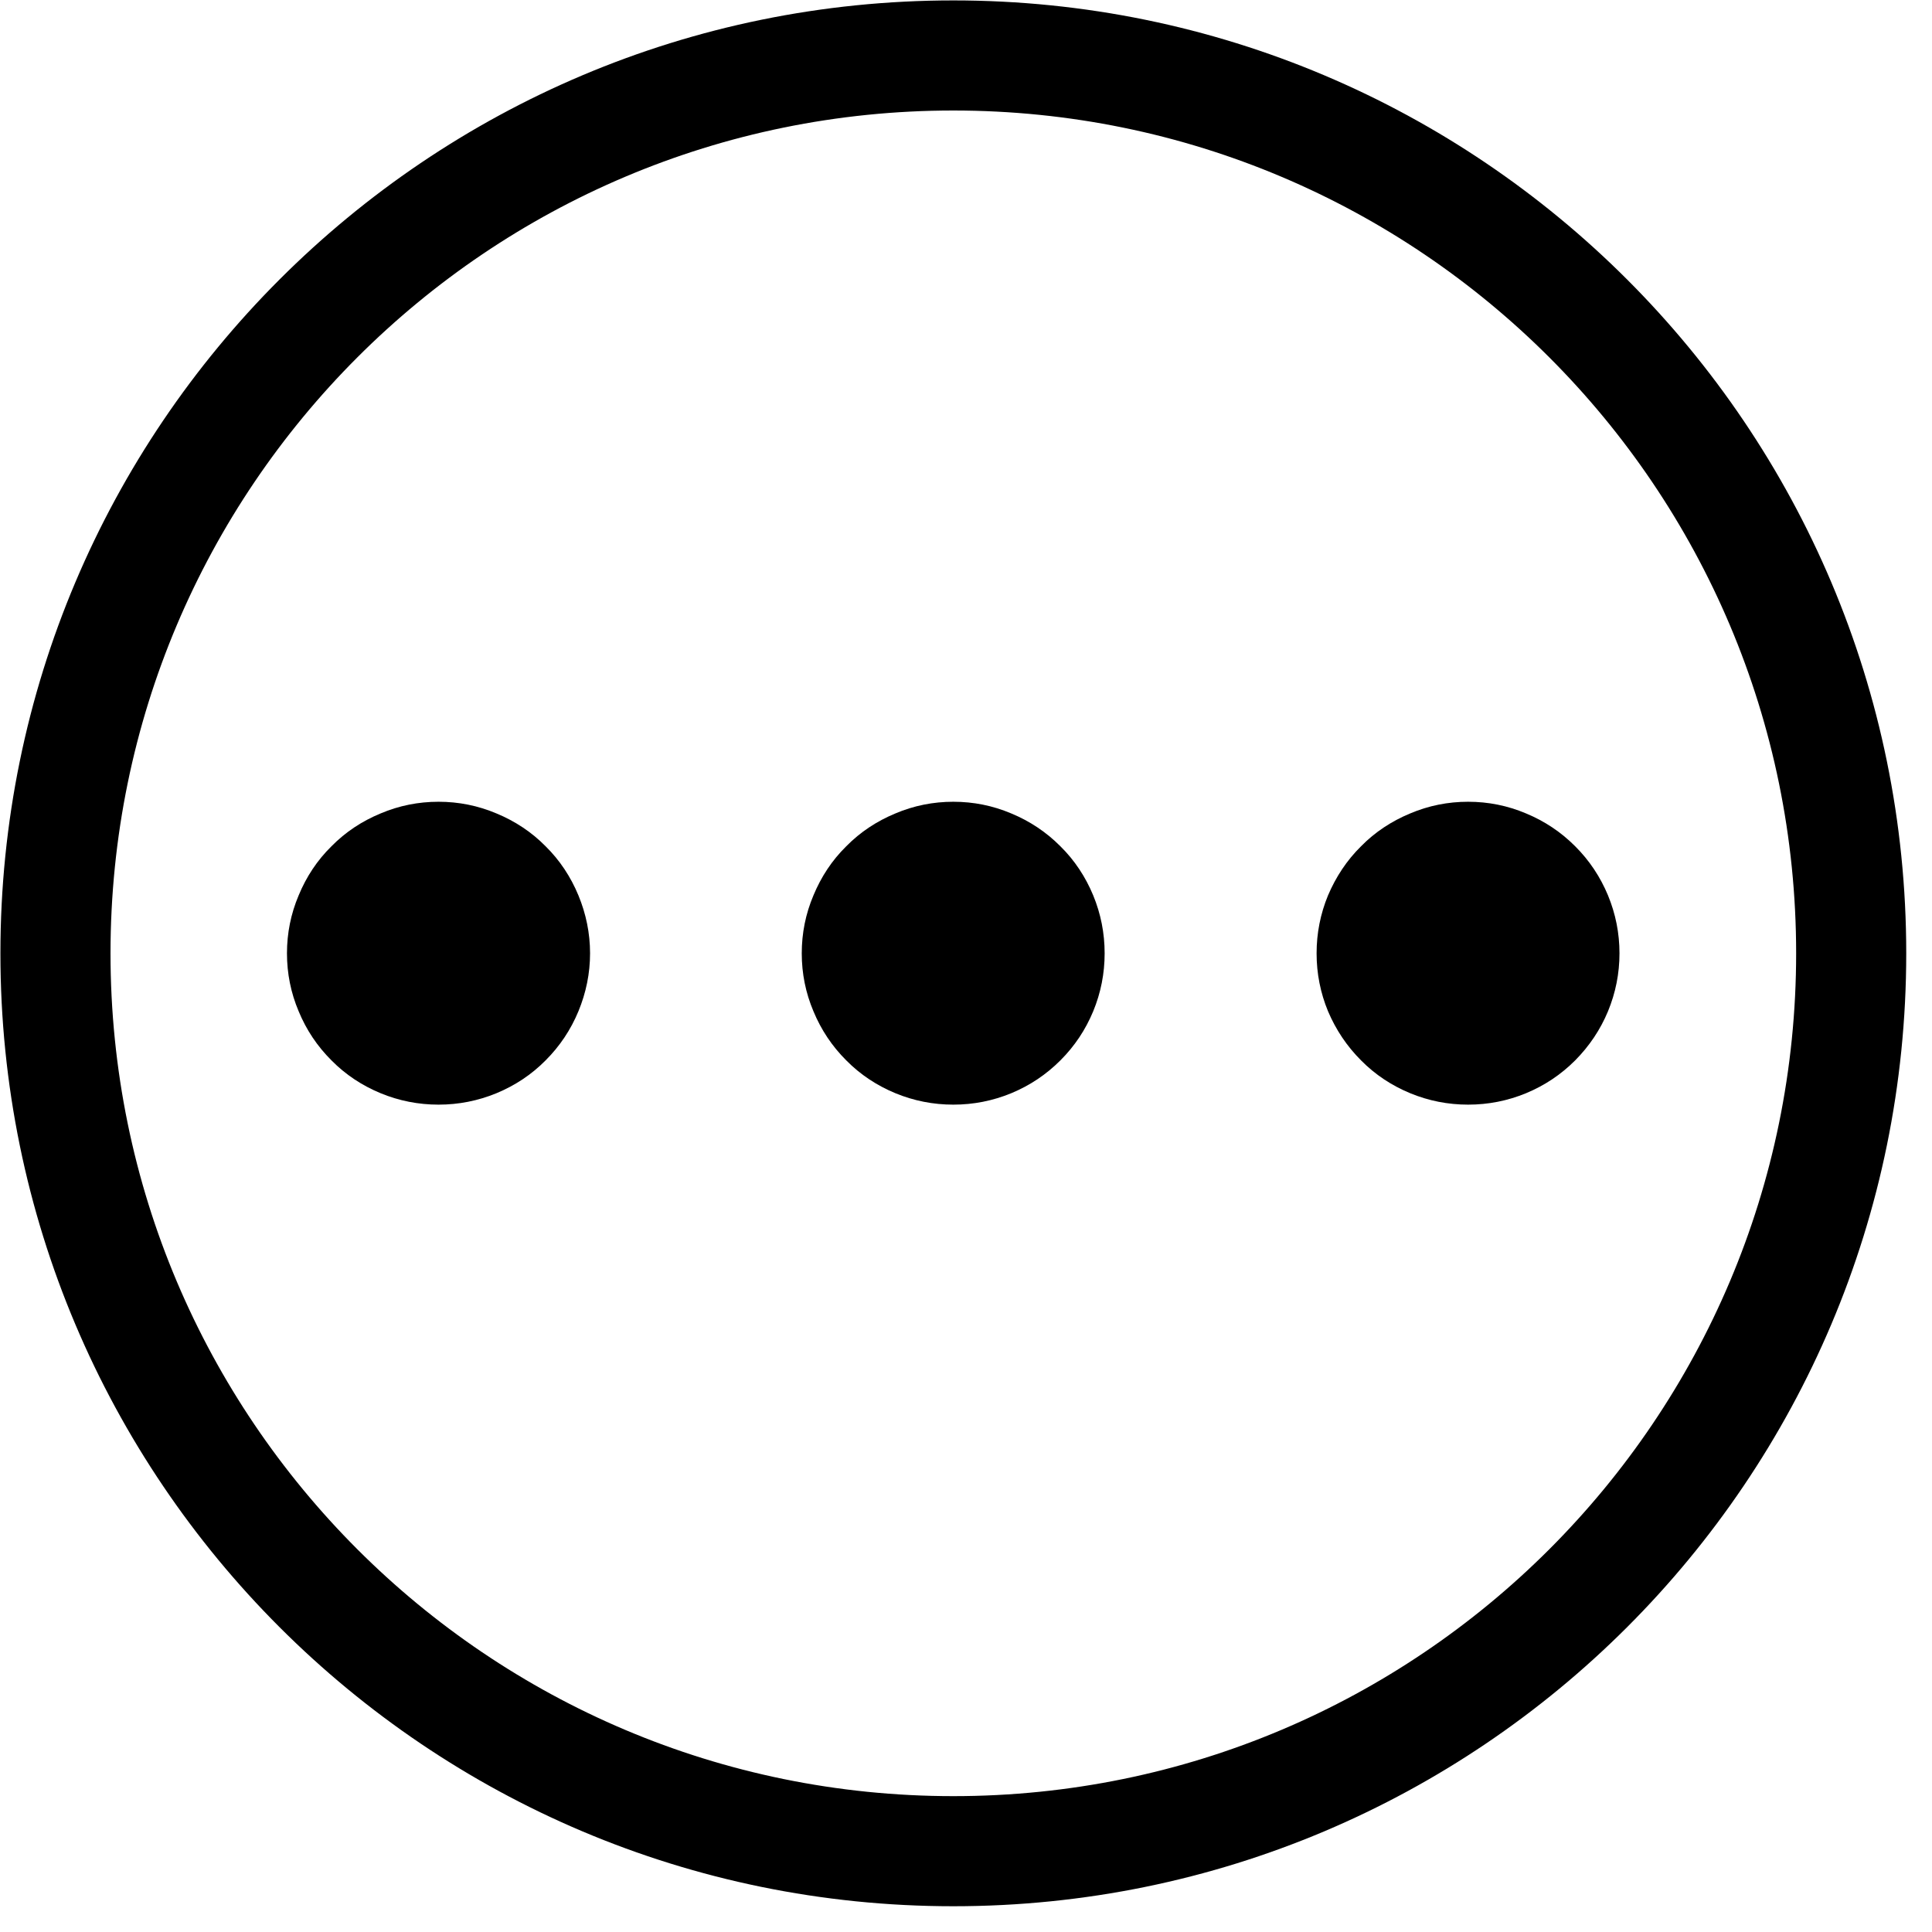
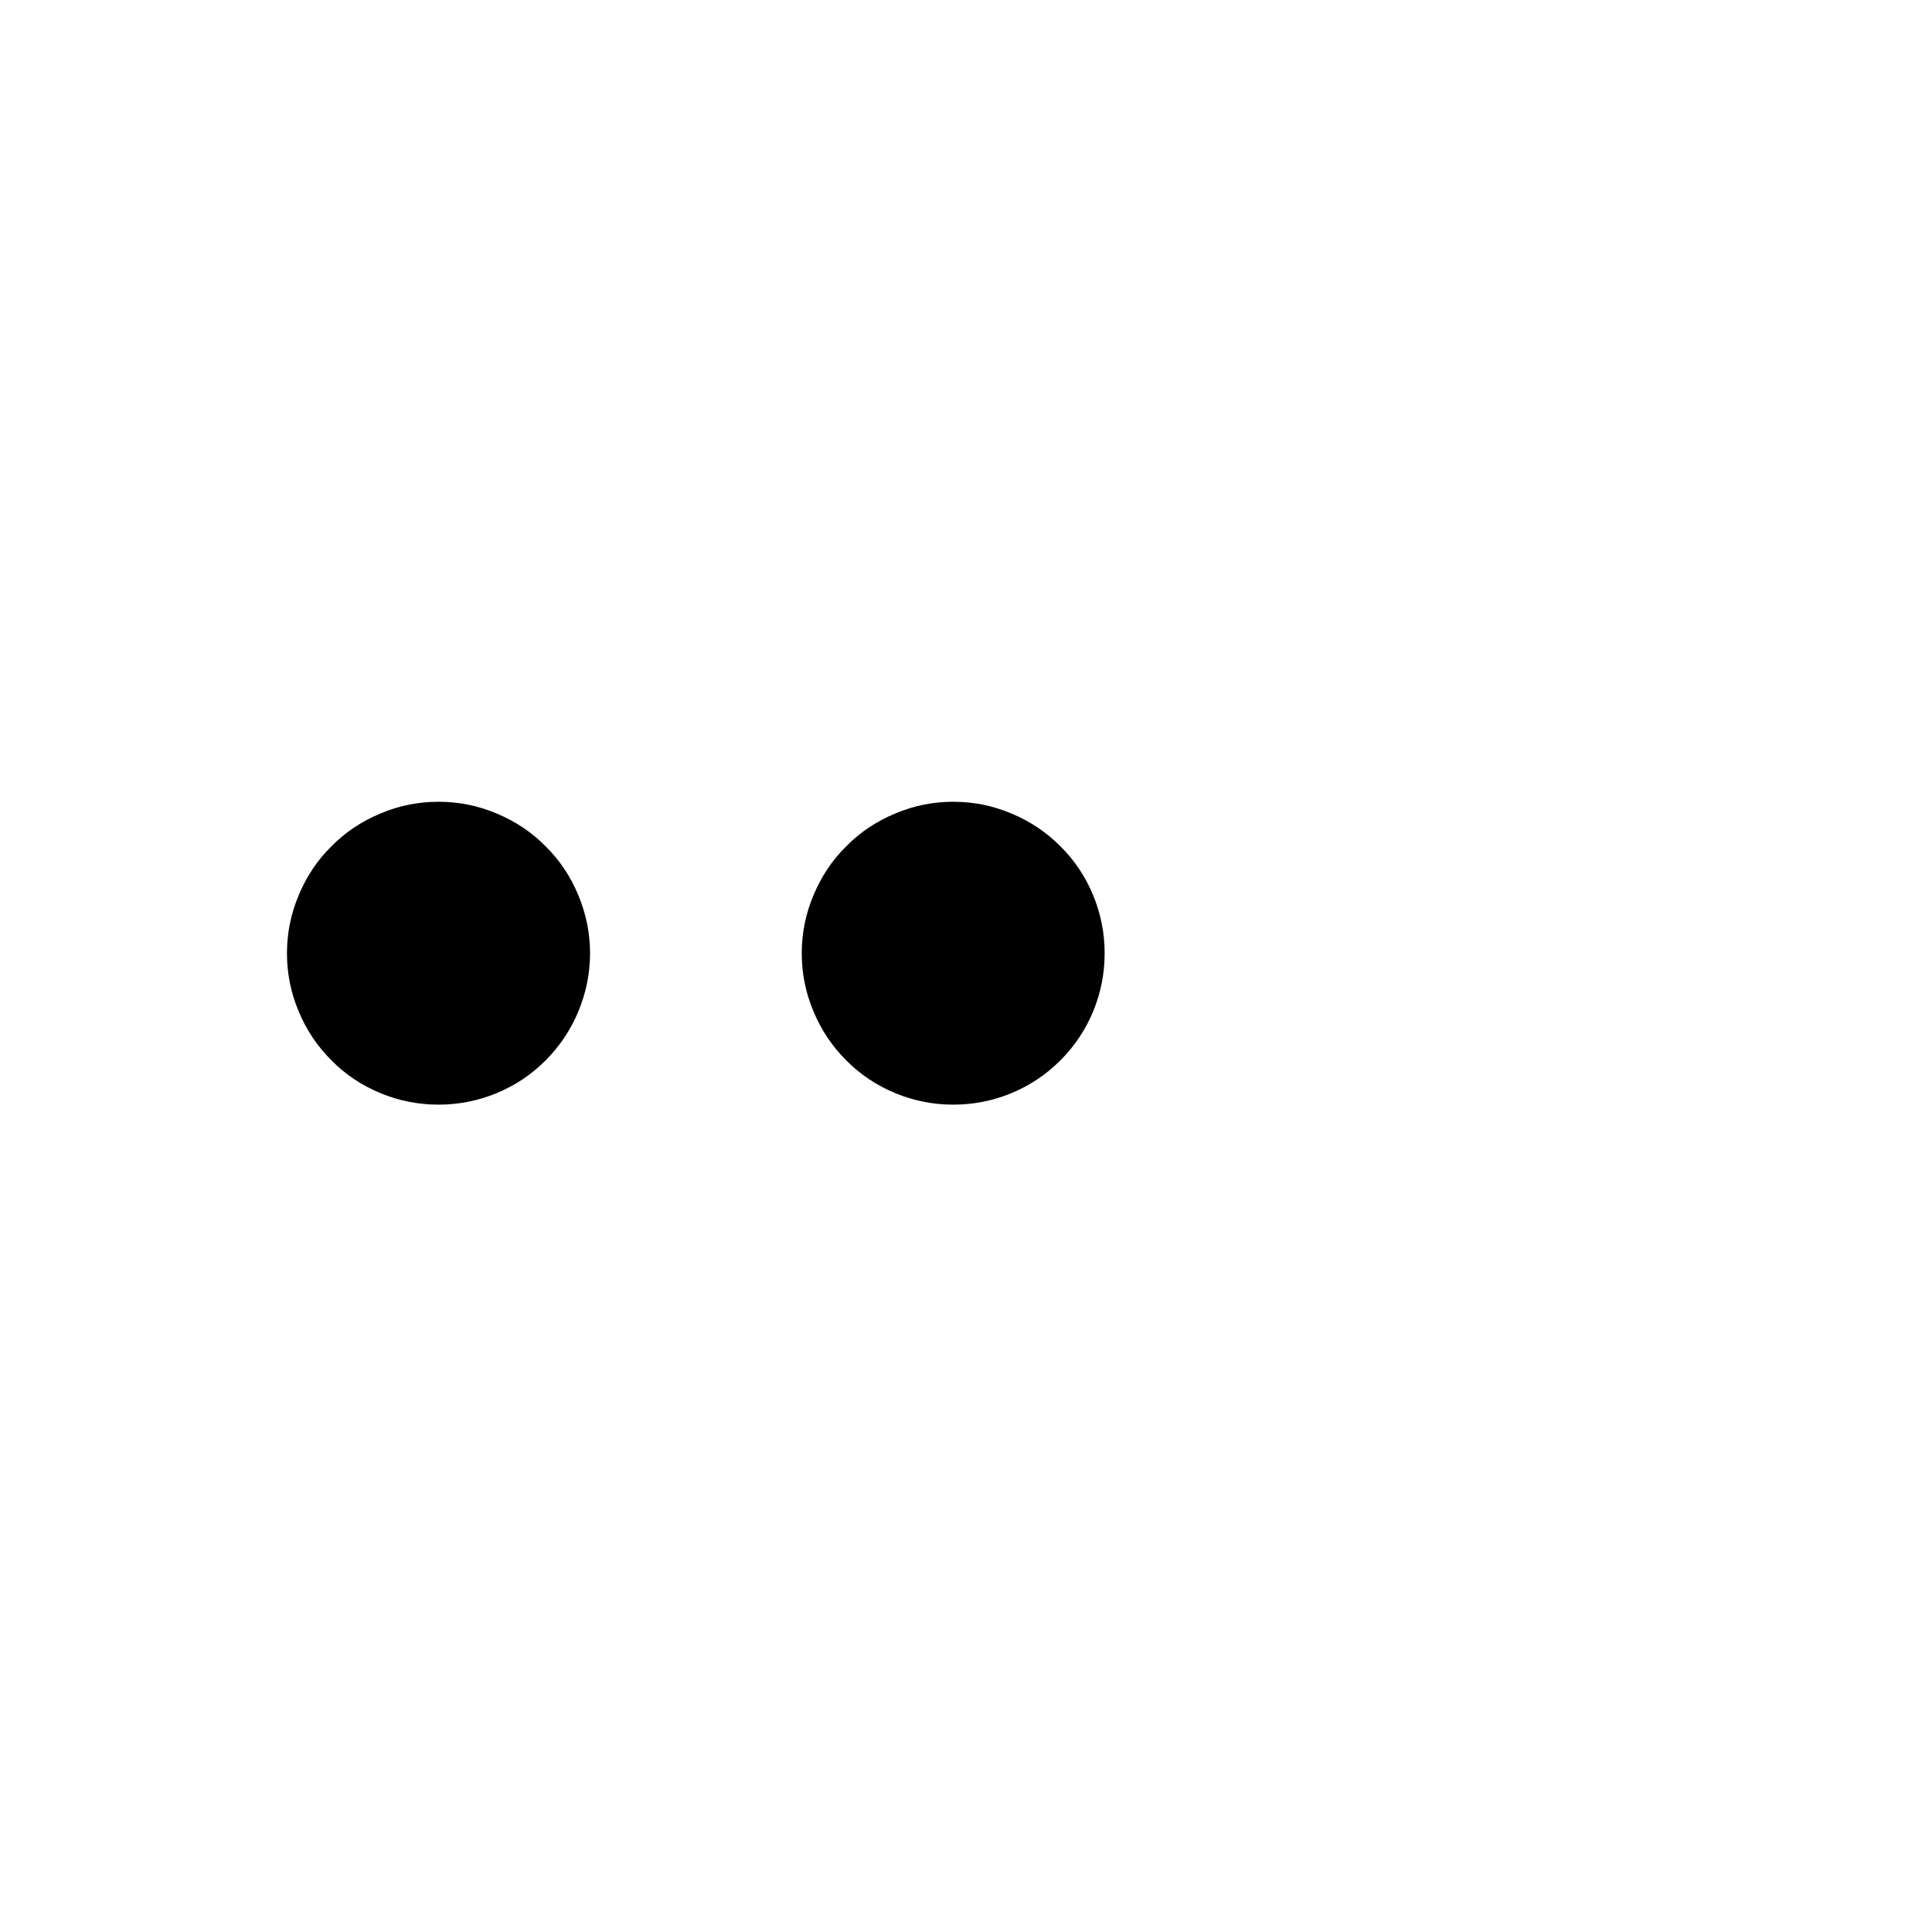
<svg xmlns="http://www.w3.org/2000/svg" width="50" zoomAndPan="magnify" viewBox="0 0 37.5 37.5" height="50" preserveAspectRatio="xMidYMid meet" version="1.0">
-   <path fill="#000000" d="M 18.504 0.008 C 8.289 0.008 0.008 8.289 0.008 18.504 C 0.008 28.719 8.289 37 18.504 37 C 28.719 37 37 28.719 37 18.504 C 37 8.289 28.719 0.008 18.504 0.008 Z M 18.504 34.863 C 9.469 34.863 2.145 27.539 2.145 18.504 C 2.145 9.469 9.469 2.145 18.504 2.145 C 27.539 2.145 34.863 9.469 34.863 18.504 C 34.863 27.539 27.539 34.863 18.504 34.863 Z M 18.504 34.863 " fill-opacity="1" fill-rule="nonzero" />
  <path fill="#000000" d="M 21.441 18.504 C 21.441 18.895 21.367 19.27 21.219 19.629 C 21.07 19.988 20.859 20.305 20.582 20.582 C 20.305 20.859 19.988 21.07 19.629 21.219 C 19.27 21.367 18.895 21.441 18.504 21.441 C 18.113 21.441 17.738 21.367 17.379 21.219 C 17.02 21.07 16.699 20.859 16.426 20.582 C 16.148 20.305 15.938 19.988 15.789 19.629 C 15.637 19.27 15.562 18.895 15.562 18.504 C 15.562 18.113 15.637 17.738 15.789 17.379 C 15.938 17.02 16.148 16.699 16.426 16.426 C 16.699 16.148 17.02 15.938 17.379 15.789 C 17.738 15.637 18.113 15.562 18.504 15.562 C 18.895 15.562 19.27 15.637 19.629 15.789 C 19.988 15.938 20.305 16.148 20.582 16.426 C 20.859 16.699 21.07 17.02 21.219 17.379 C 21.367 17.738 21.441 18.113 21.441 18.504 Z M 21.441 18.504 " fill-opacity="1" fill-rule="nonzero" />
  <path fill="#000000" d="M 11.453 18.504 C 11.453 18.895 11.375 19.27 11.227 19.629 C 11.078 19.988 10.867 20.305 10.59 20.582 C 10.316 20.859 9.996 21.07 9.637 21.219 C 9.277 21.367 8.902 21.441 8.512 21.441 C 8.121 21.441 7.746 21.367 7.387 21.219 C 7.027 21.07 6.707 20.859 6.434 20.582 C 6.156 20.305 5.945 19.988 5.797 19.629 C 5.645 19.27 5.57 18.895 5.57 18.504 C 5.57 18.113 5.645 17.738 5.797 17.379 C 5.945 17.02 6.156 16.699 6.434 16.426 C 6.707 16.148 7.027 15.938 7.387 15.789 C 7.746 15.637 8.121 15.562 8.512 15.562 C 8.902 15.562 9.277 15.637 9.637 15.789 C 9.996 15.938 10.316 16.148 10.59 16.426 C 10.867 16.699 11.078 17.02 11.227 17.379 C 11.375 17.738 11.453 18.113 11.453 18.504 Z M 11.453 18.504 " fill-opacity="1" fill-rule="nonzero" />
-   <path fill="#000000" d="M 31.434 18.504 C 31.434 18.895 31.359 19.27 31.211 19.629 C 31.062 19.988 30.848 20.305 30.574 20.582 C 30.297 20.859 29.98 21.07 29.621 21.219 C 29.262 21.367 28.887 21.441 28.496 21.441 C 28.105 21.441 27.73 21.367 27.371 21.219 C 27.012 21.07 26.691 20.859 26.418 20.582 C 26.141 20.305 25.93 19.988 25.777 19.629 C 25.629 19.27 25.555 18.895 25.555 18.504 C 25.555 18.113 25.629 17.738 25.777 17.379 C 25.93 17.02 26.141 16.699 26.418 16.426 C 26.691 16.148 27.012 15.938 27.371 15.789 C 27.73 15.637 28.105 15.562 28.496 15.562 C 28.887 15.562 29.262 15.637 29.621 15.789 C 29.98 15.938 30.297 16.148 30.574 16.426 C 30.848 16.699 31.062 17.02 31.211 17.379 C 31.359 17.738 31.434 18.113 31.434 18.504 Z M 31.434 18.504 " fill-opacity="1" fill-rule="nonzero" />
</svg>